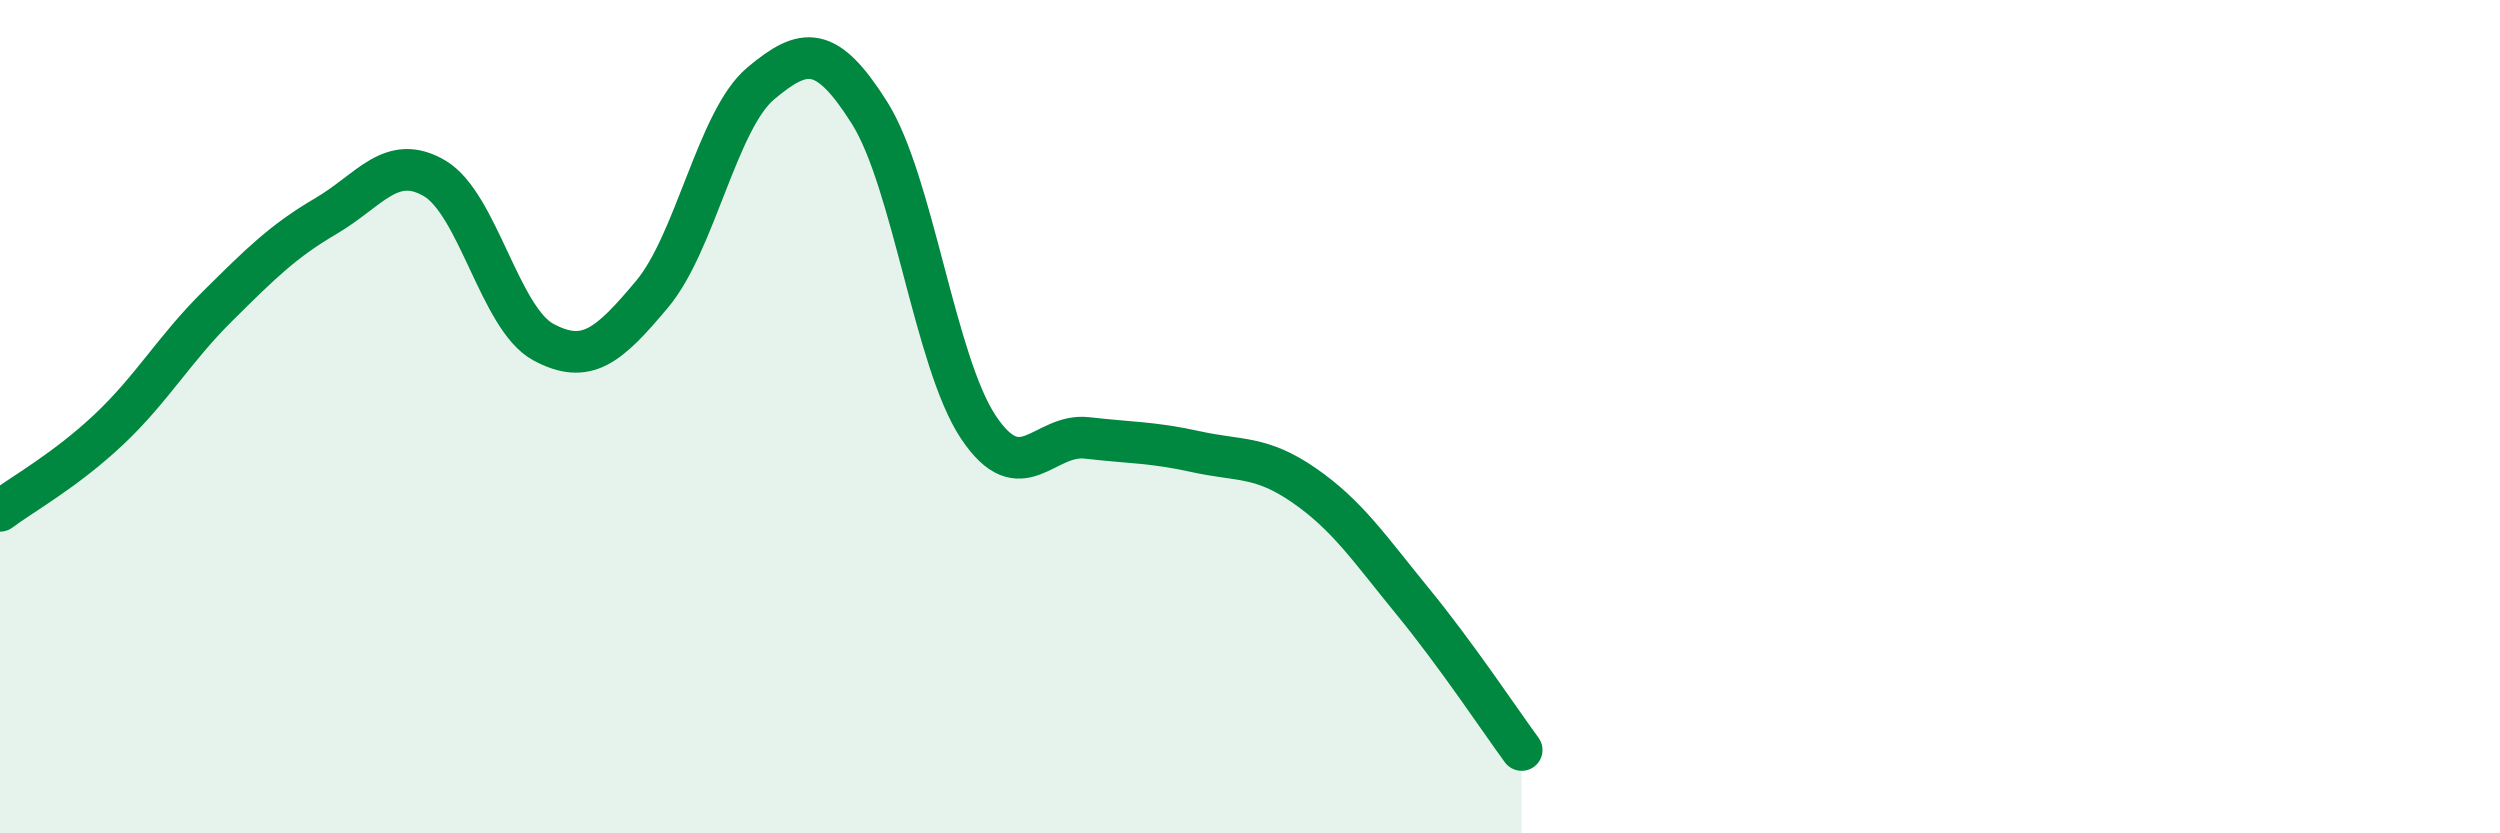
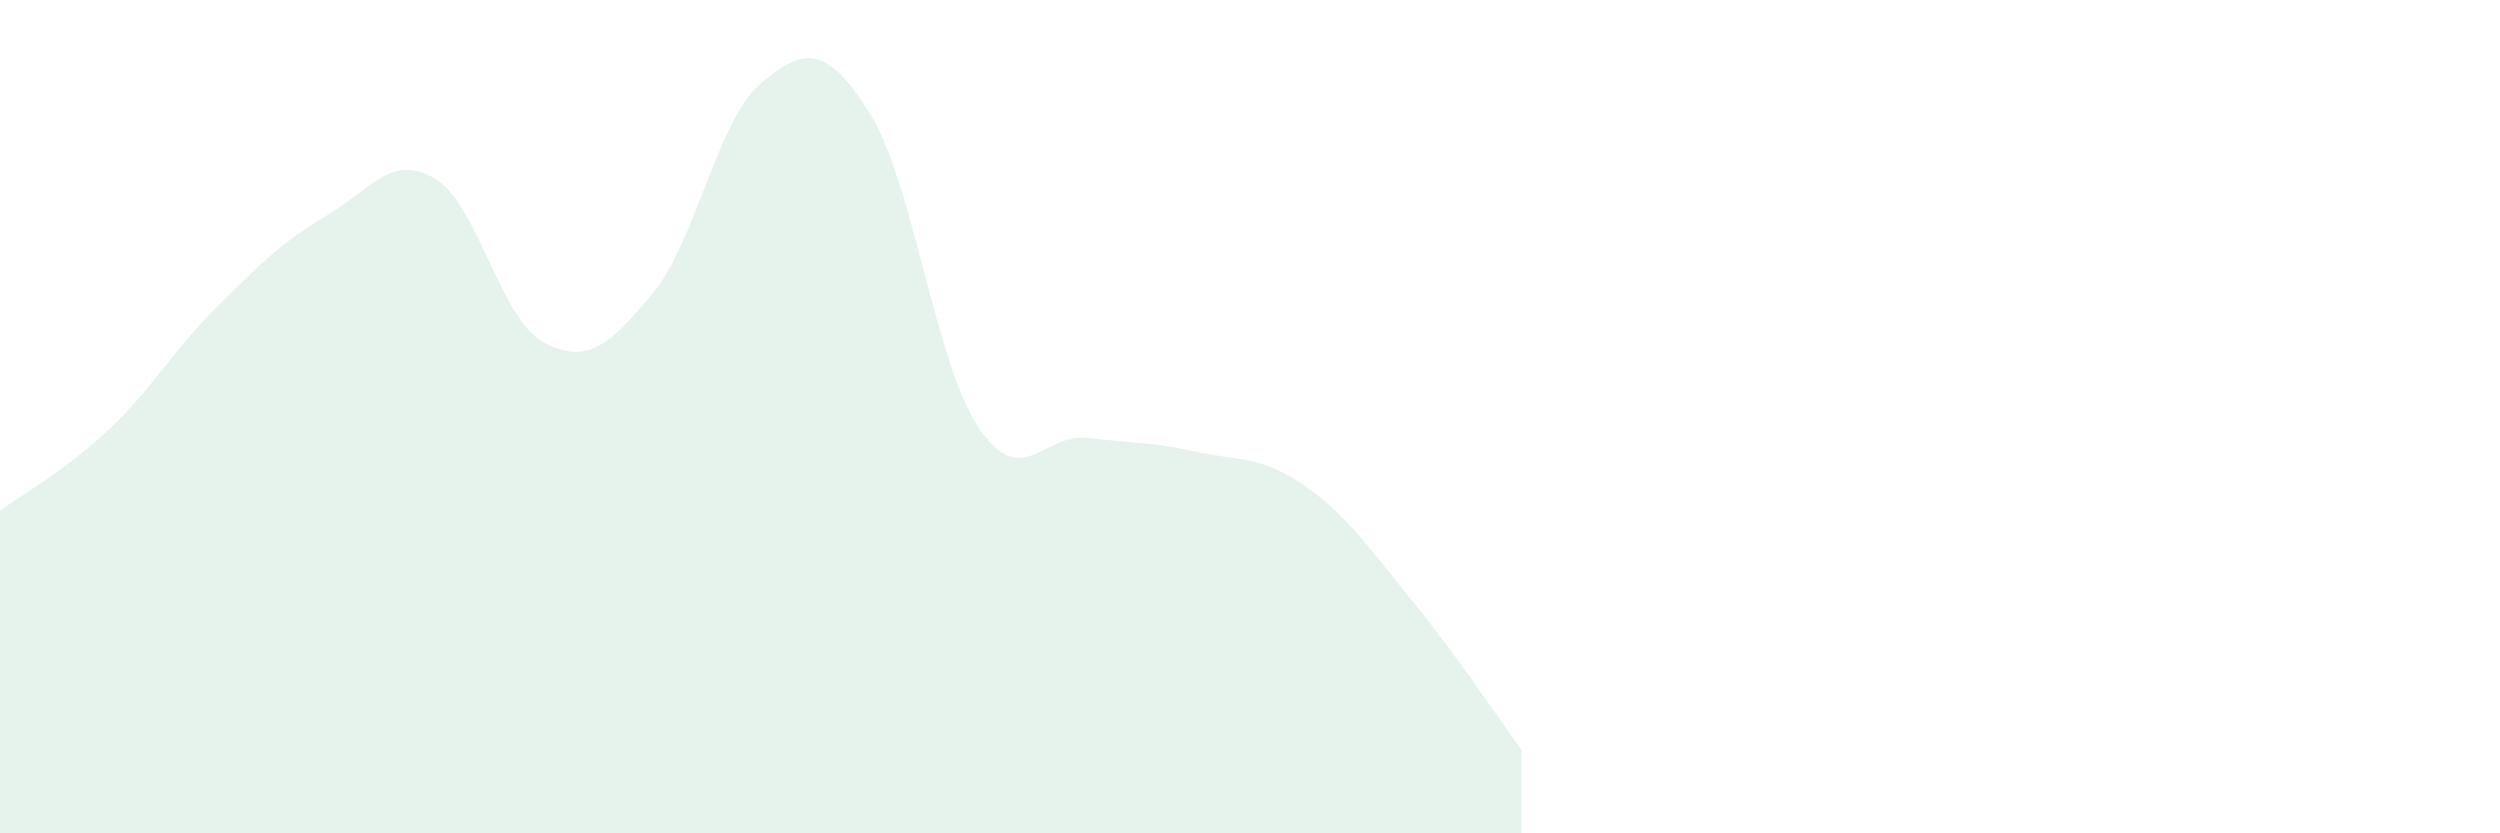
<svg xmlns="http://www.w3.org/2000/svg" width="60" height="20" viewBox="0 0 60 20">
  <path d="M 0,12.26 C 0.52,11.87 1.57,11.29 2.61,10.31 C 3.65,9.33 4.18,8.38 5.22,7.35 C 6.26,6.32 6.79,5.79 7.83,5.18 C 8.87,4.57 9.39,3.67 10.43,4.28 C 11.47,4.89 12,7.65 13.04,8.21 C 14.08,8.77 14.61,8.3 15.65,7.06 C 16.69,5.82 17.22,2.87 18.26,2 C 19.3,1.13 19.83,1.06 20.87,2.71 C 21.91,4.36 22.44,8.69 23.48,10.25 C 24.52,11.81 25.05,10.39 26.09,10.51 C 27.13,10.63 27.66,10.61 28.7,10.84 C 29.74,11.07 30.26,10.93 31.3,11.65 C 32.34,12.37 32.87,13.17 33.91,14.44 C 34.95,15.71 36,17.29 36.52,18L36.52 20L0 20Z" fill="#008740" opacity="0.1" stroke-linecap="round" stroke-linejoin="round" />
-   <path d="M 0,12.26 C 0.52,11.87 1.57,11.29 2.61,10.31 C 3.65,9.33 4.18,8.38 5.22,7.35 C 6.26,6.32 6.79,5.79 7.83,5.18 C 8.87,4.57 9.39,3.67 10.43,4.28 C 11.47,4.89 12,7.65 13.04,8.21 C 14.08,8.77 14.61,8.3 15.65,7.06 C 16.69,5.82 17.22,2.87 18.26,2 C 19.3,1.13 19.83,1.06 20.87,2.71 C 21.91,4.36 22.44,8.69 23.48,10.25 C 24.52,11.81 25.05,10.39 26.09,10.51 C 27.13,10.63 27.66,10.61 28.7,10.84 C 29.74,11.07 30.26,10.93 31.3,11.65 C 32.34,12.37 32.87,13.17 33.91,14.44 C 34.95,15.71 36,17.29 36.52,18" stroke="#008740" stroke-width="1" fill="none" stroke-linecap="round" stroke-linejoin="round" />
</svg>